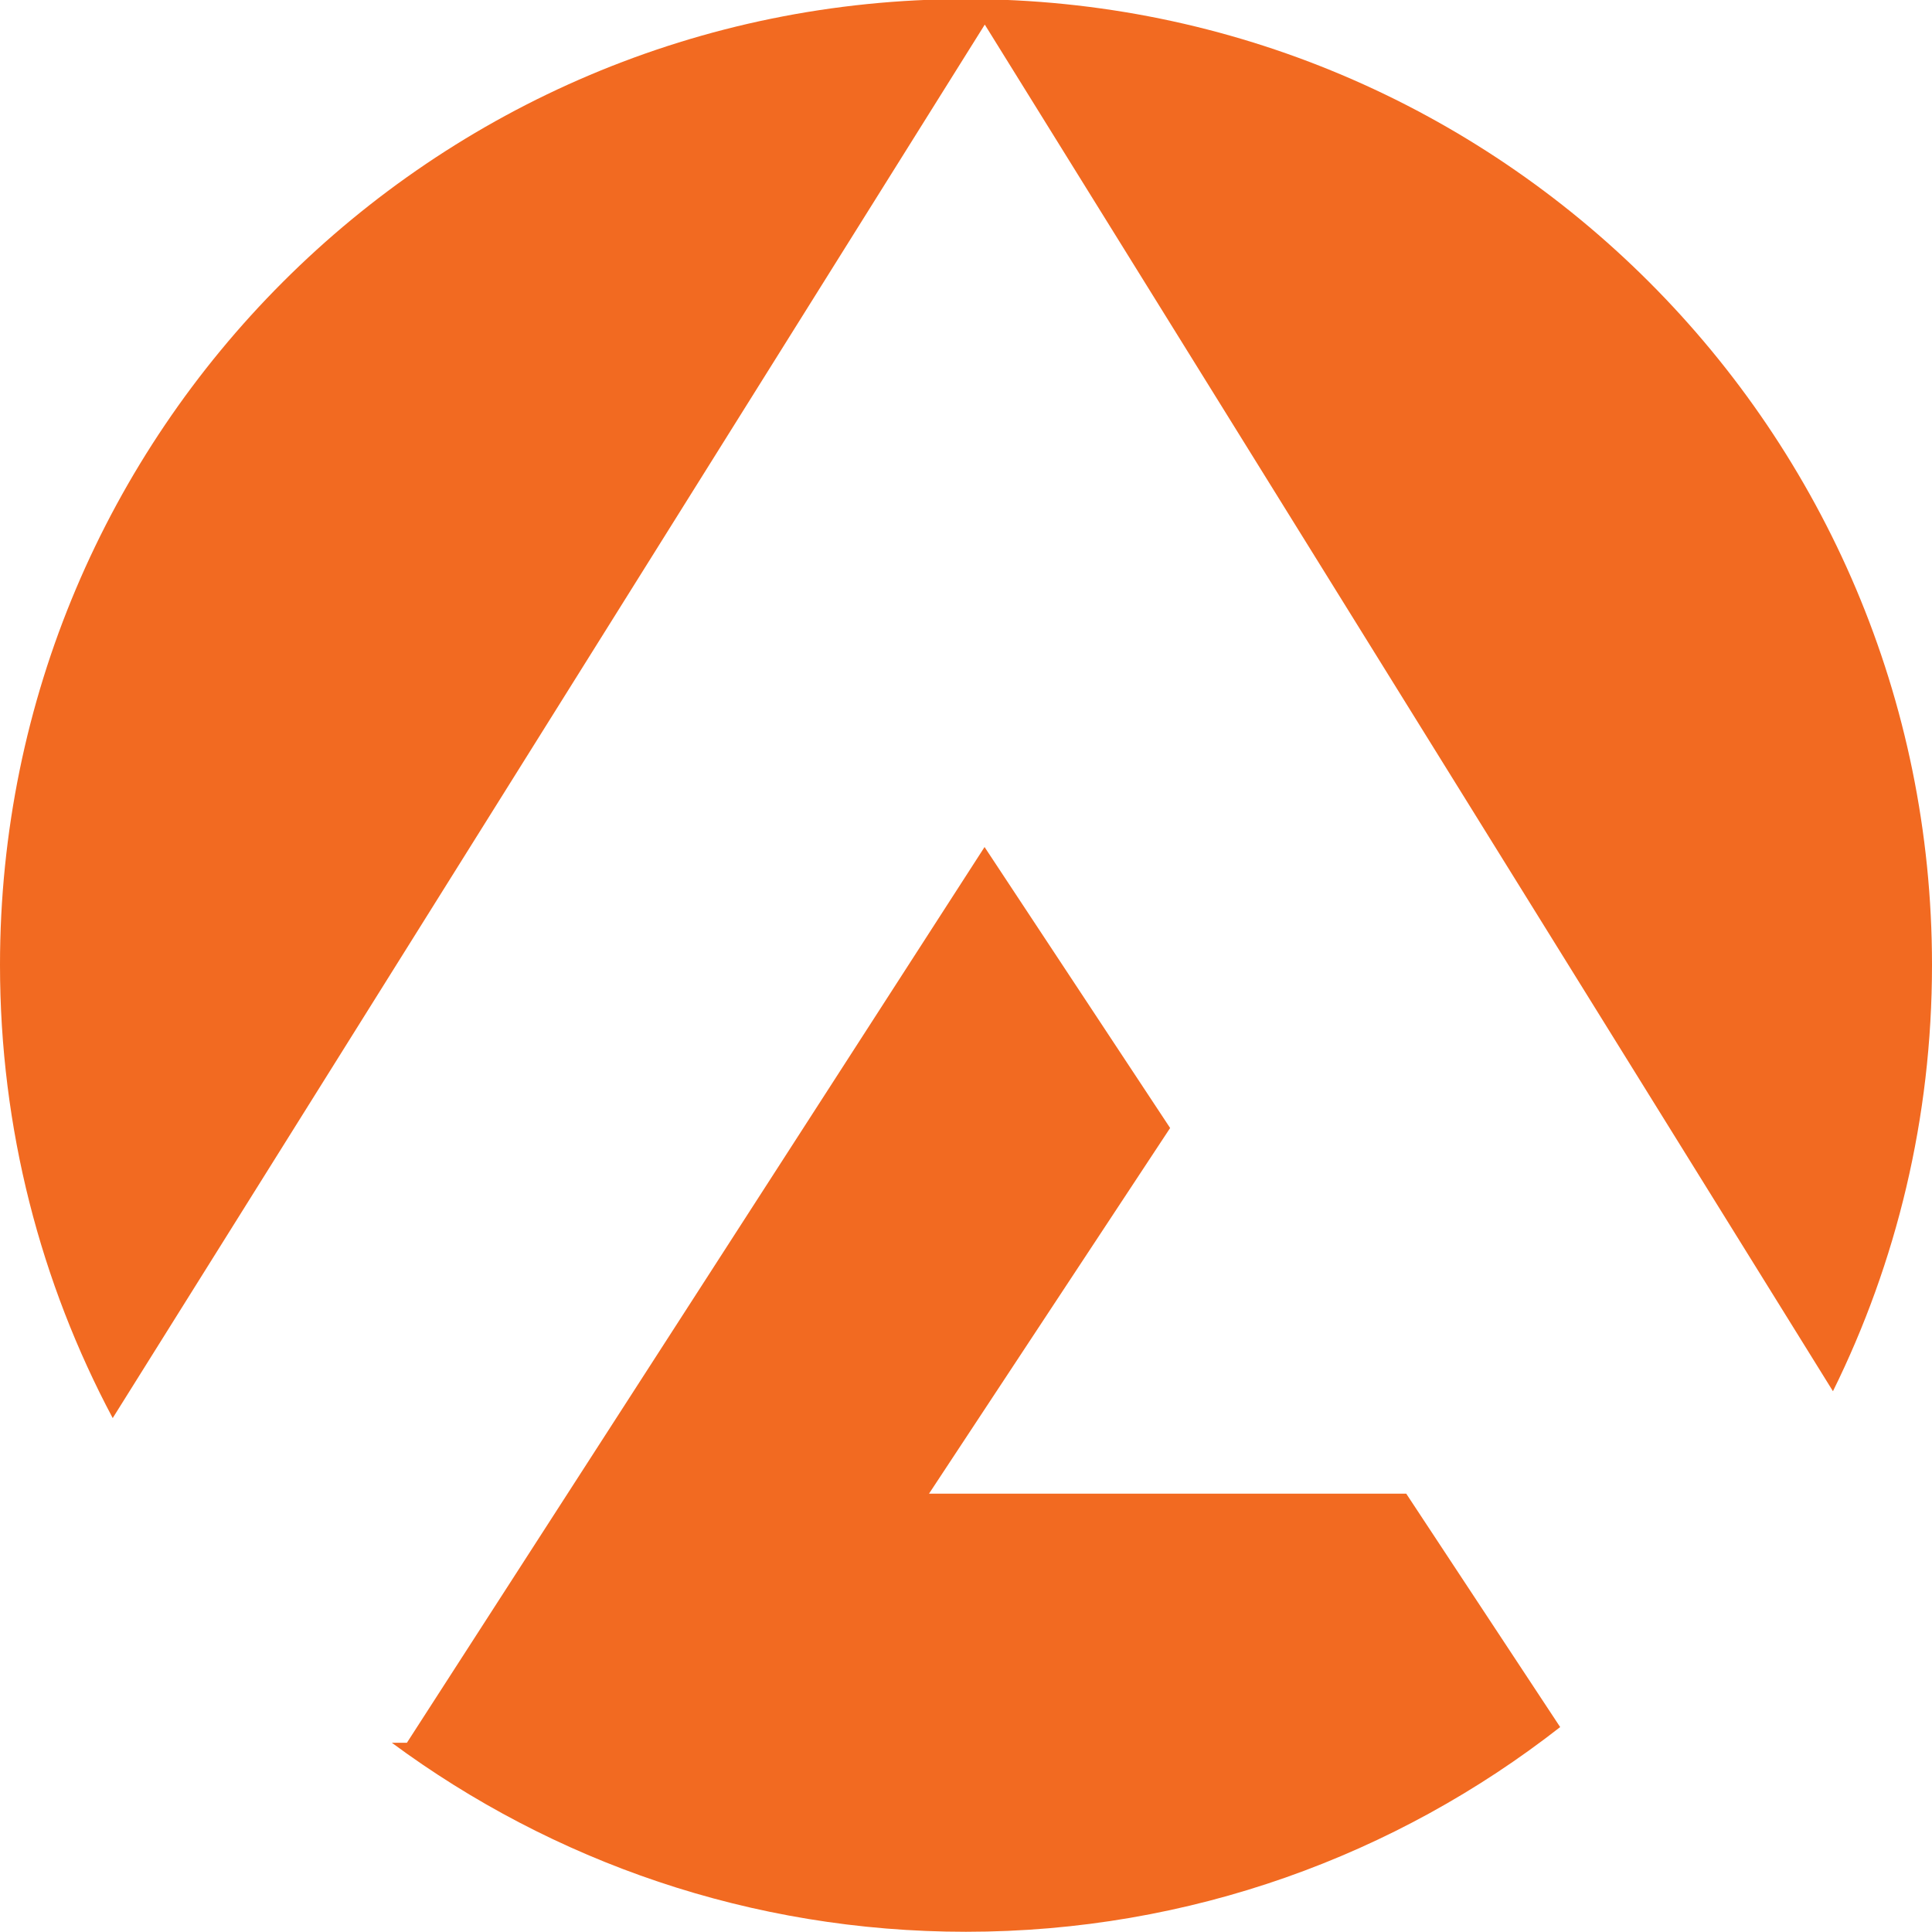
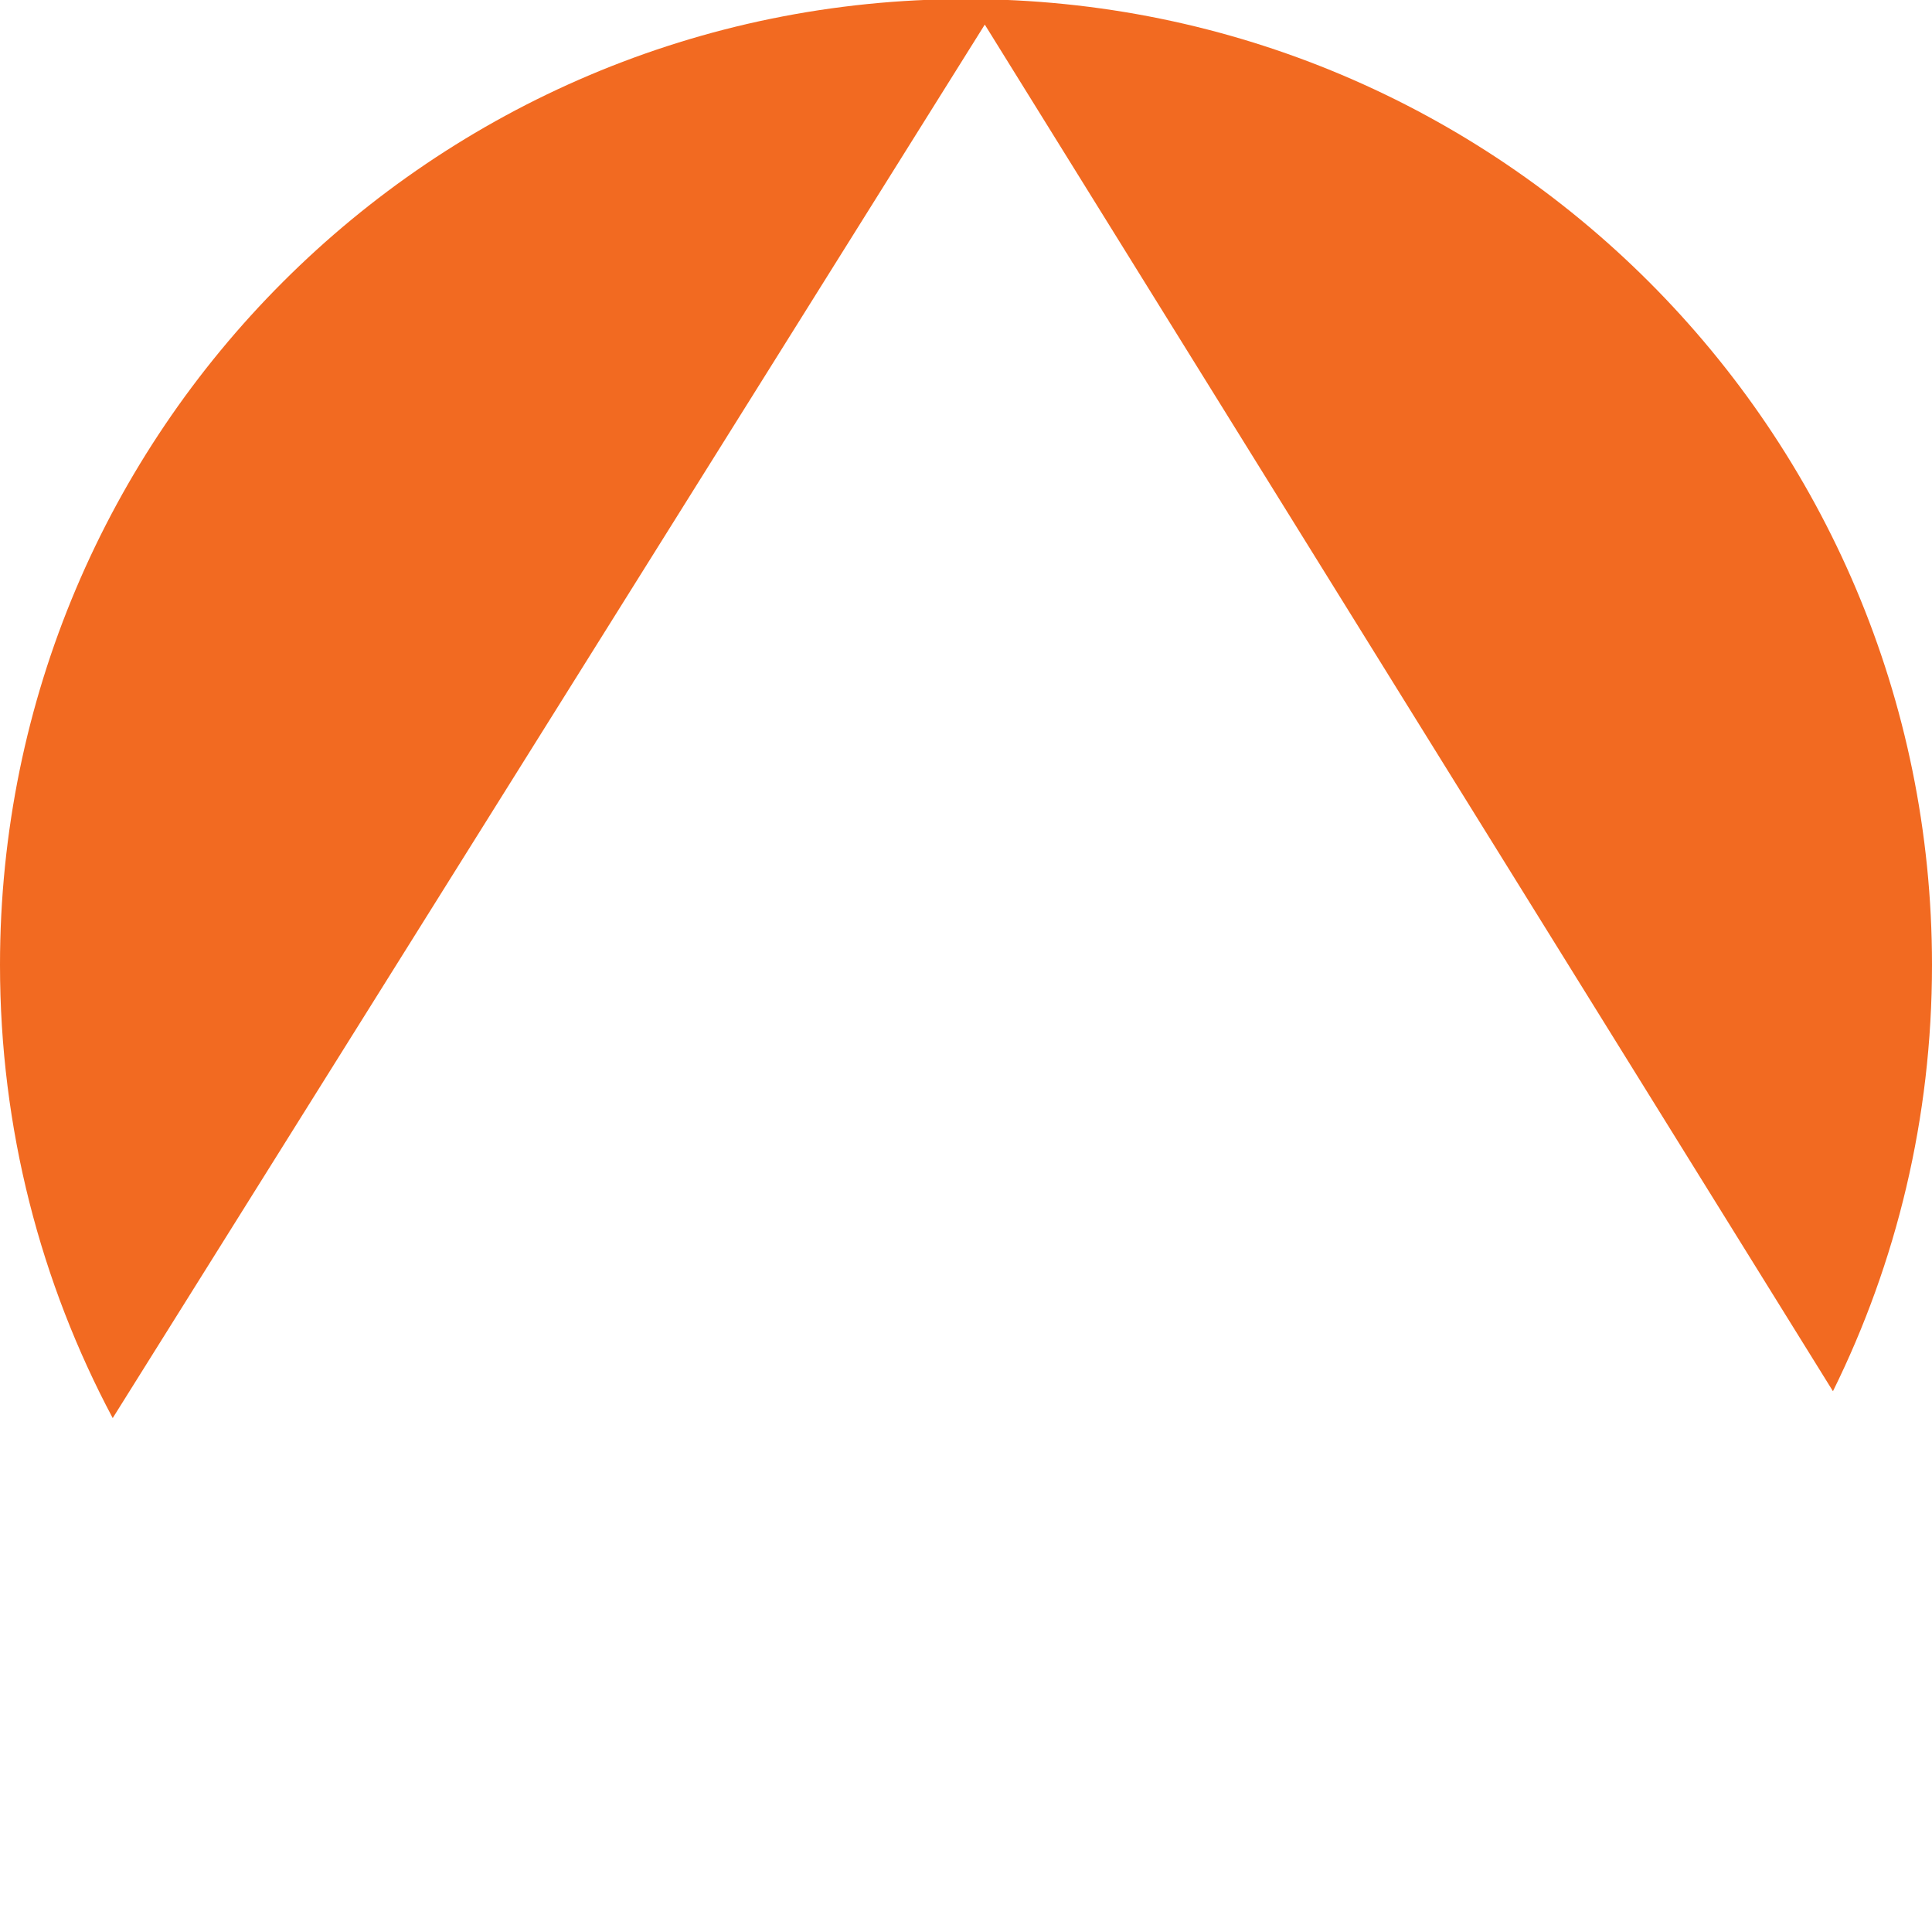
<svg xmlns="http://www.w3.org/2000/svg" width="8.485mm" height="8.484mm" version="1.1" viewBox="0 0 8.485 8.484">
  <g transform="translate(-205.91 -337.45)" fill="#f26a21" stroke-width=".265">
-     <path d="m209.99 344.01 1.059-1.606-0.815-1.234-2.537 3.934h-0.066c0.705 0.521 1.577 0.83 2.521 0.83 0.985 0 1.89-0.336 2.61-0.899l-0.676-1.025z" />
    <path d="m213.96 343.56c0.279-0.565 0.435-1.2 0.435-1.872 0-2.343-1.899-4.242-4.243-4.242-2.343 0-4.242 1.899-4.242 4.242 0 0.719 0.179 1.396 0.495 1.99l3.83-6.12z" />
  </g>
</svg>